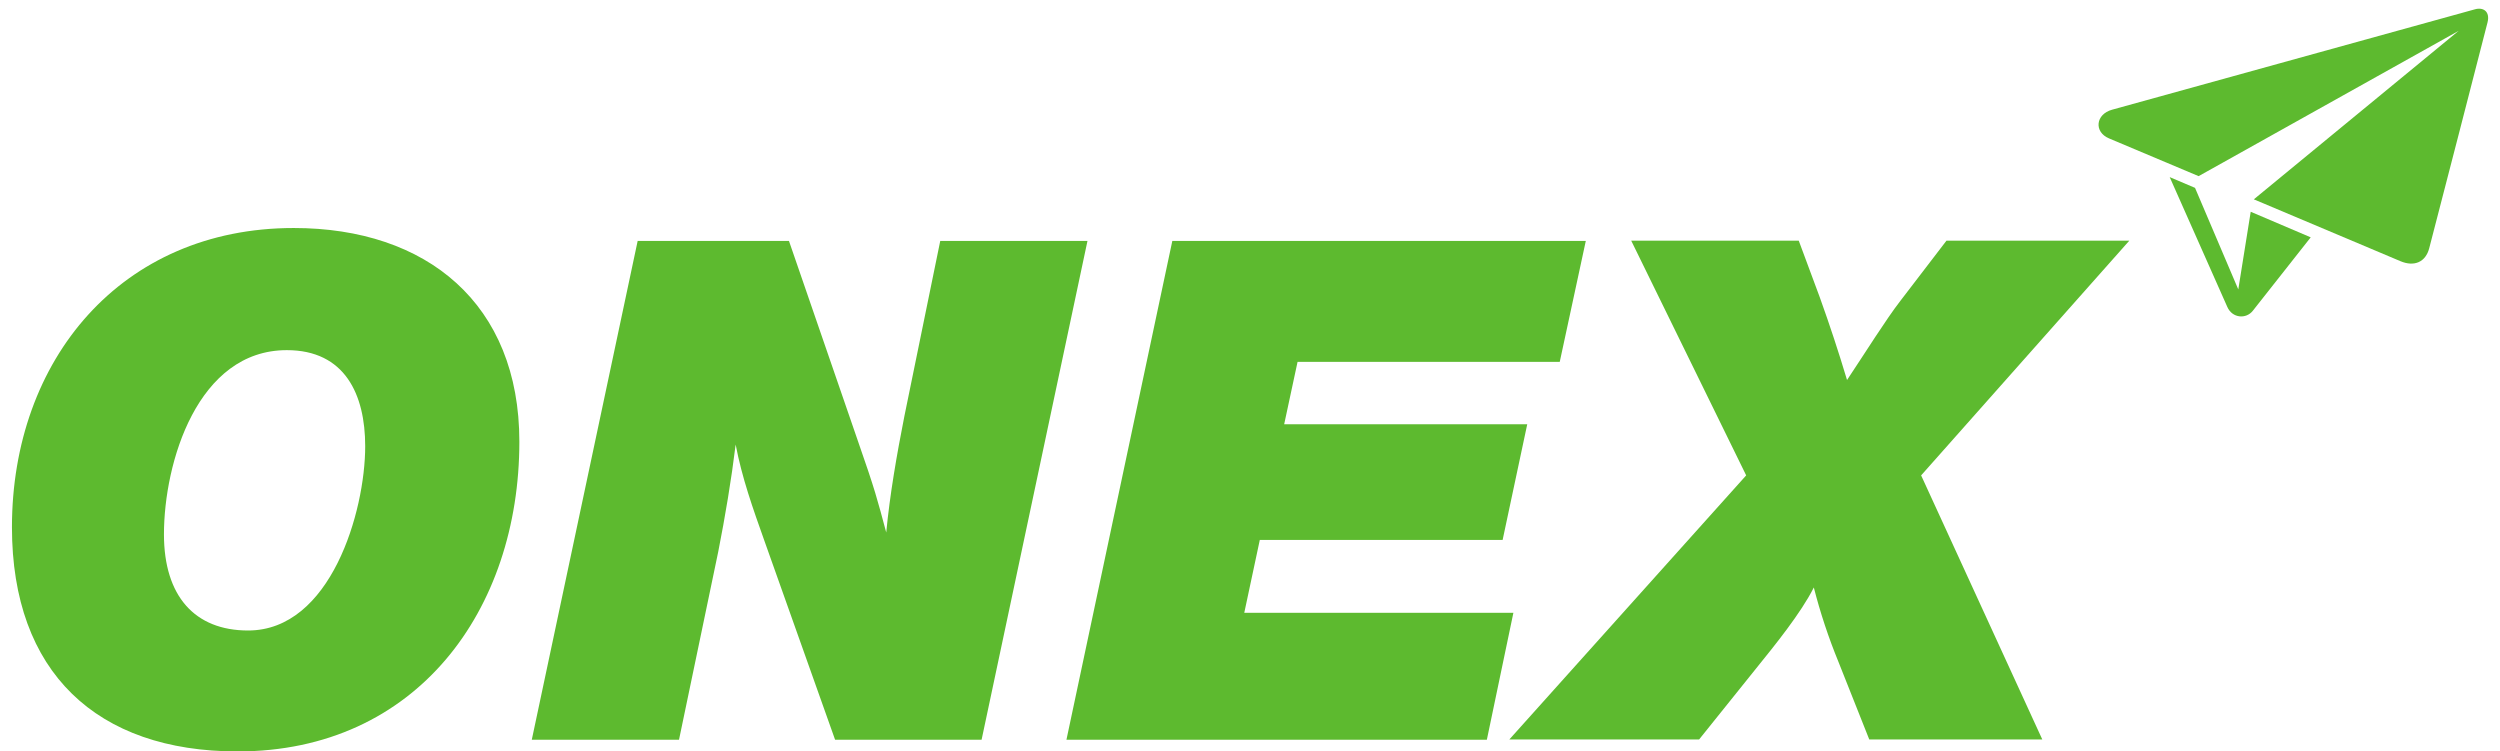
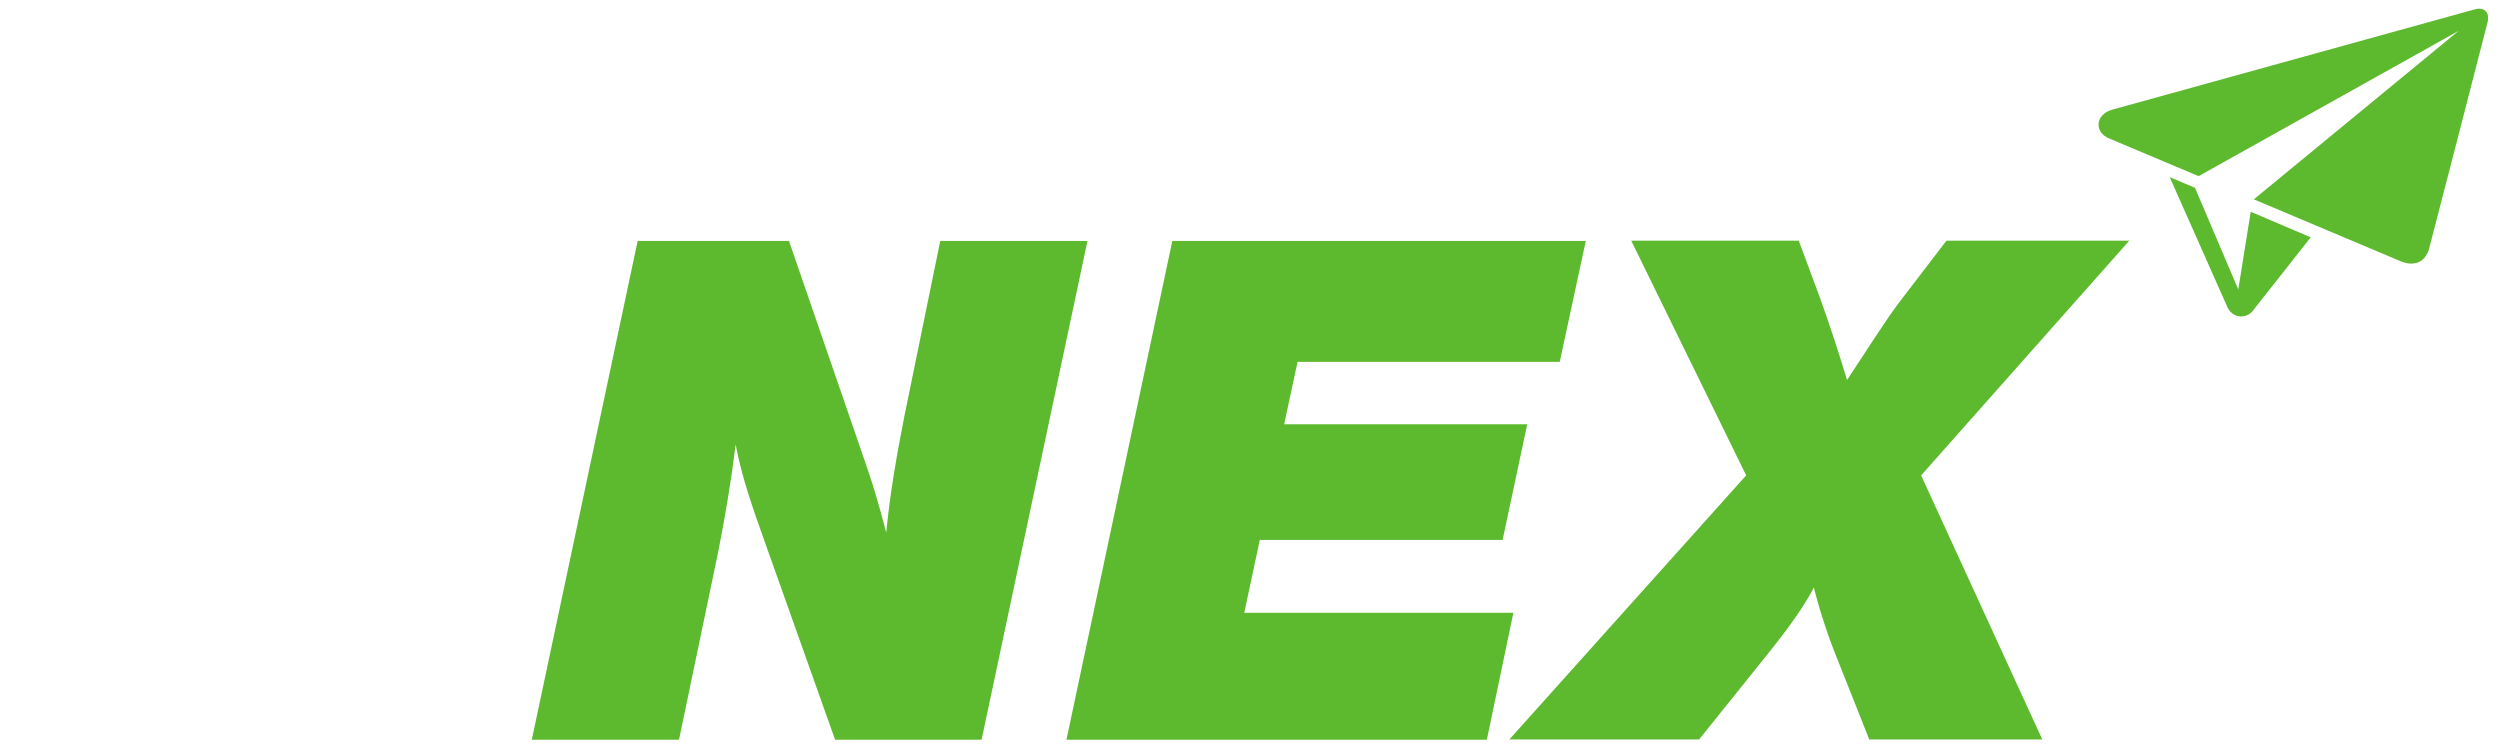
<svg xmlns="http://www.w3.org/2000/svg" id="Layer_1" x="0px" y="0px" viewBox="0 0 1046 314.4" style="enable-background:new 0 0 1046 314.4;" xml:space="preserve">
  <style type="text/css"> .st0{fill:#5DBA2F;} .st1{display:none;} .st2{display:inline;fill:#5DBA2F;} </style>
  <g>
    <g>
      <g>
-         <path class="st0" d="M99.4,314.4C40.5,314.4,5,281.3,5,220.6C5,150.5,50.7,95.4,122.9,95.4c55.7,0,94.4,31.7,94.4,89.4 C217.3,255.2,174.4,314.4,99.4,314.4z M68.6,223.6c0,25.8,12.9,40.2,35.2,40.2c34.6,0,49-49.8,49-77.1c0-21.7-8.5-40.2-32.8-40.2 C82.7,146.5,68.6,193.4,68.6,223.6z" />
        <path class="st0" d="M410.7,309.5h-61.3l-29.6-83.3c-4.7-13.2-9.4-26.4-12-40.2c-1.8,14.7-4.4,30.2-7.3,44.9l-16.4,78.6h-61.6 l44.3-208.7h63.3l28.4,82.4c7.9,22.6,8.5,25.5,12.3,39.6c1.5-15.8,4.4-32.5,7.6-48.7l15-73.3H455L410.7,309.5z" />
        <path class="st0" d="M652.6,151.4H542.9l-5.6,26.1H639l-10.3,48.4H527.1l-6.5,30.5h112.6l-11.1,53.1H446.2l44.3-208.7h173 L652.6,151.4z" />
        <path class="st0" d="M803.8,198.9l50.7,110.5h-72.4l-12.9-32.5c-4.1-10-7.6-20.5-10.3-31.1c-5.3,10.6-16.4,24.3-24,33.7l-24,29.9 h-79.4l99.1-110.5l-48.1-98.2h70.1l8.8,23.7c4.1,11.4,7.9,22.9,11.4,34.6c7.6-11.4,16.4-25.5,22.3-33.1l19.3-25.2h76.5 L803.8,198.9z" />
      </g>
      <g>
        <path class="st0" d="M936.5,121.1l-18.1-42.5l-10.6-4.5c0,0,18.1,40.7,24.1,54.3c2.1,4.8,7.9,5.2,10.7,1.6 c6.1-7.7,24.2-30.7,24.2-30.7l-25.1-10.7L936.5,121.1z" />
        <path class="st0" d="M1035.5,3.9c-32.6,9-115.2,31.9-151.8,42c-6.9,1.9-7.7,9.3-1.3,12c9.8,4.1,23.1,9.7,37.5,15.8l108.8-60.8 L943,83.4c24.1,10.2,48,20.2,61.4,25.9c5.7,2.4,10.5,0.4,12-5.5c5.6-21.6,19.2-74.1,24.4-94.5C1041.9,4.8,1039,2.9,1035.5,3.9z" />
      </g>
    </g>
  </g>
</svg>